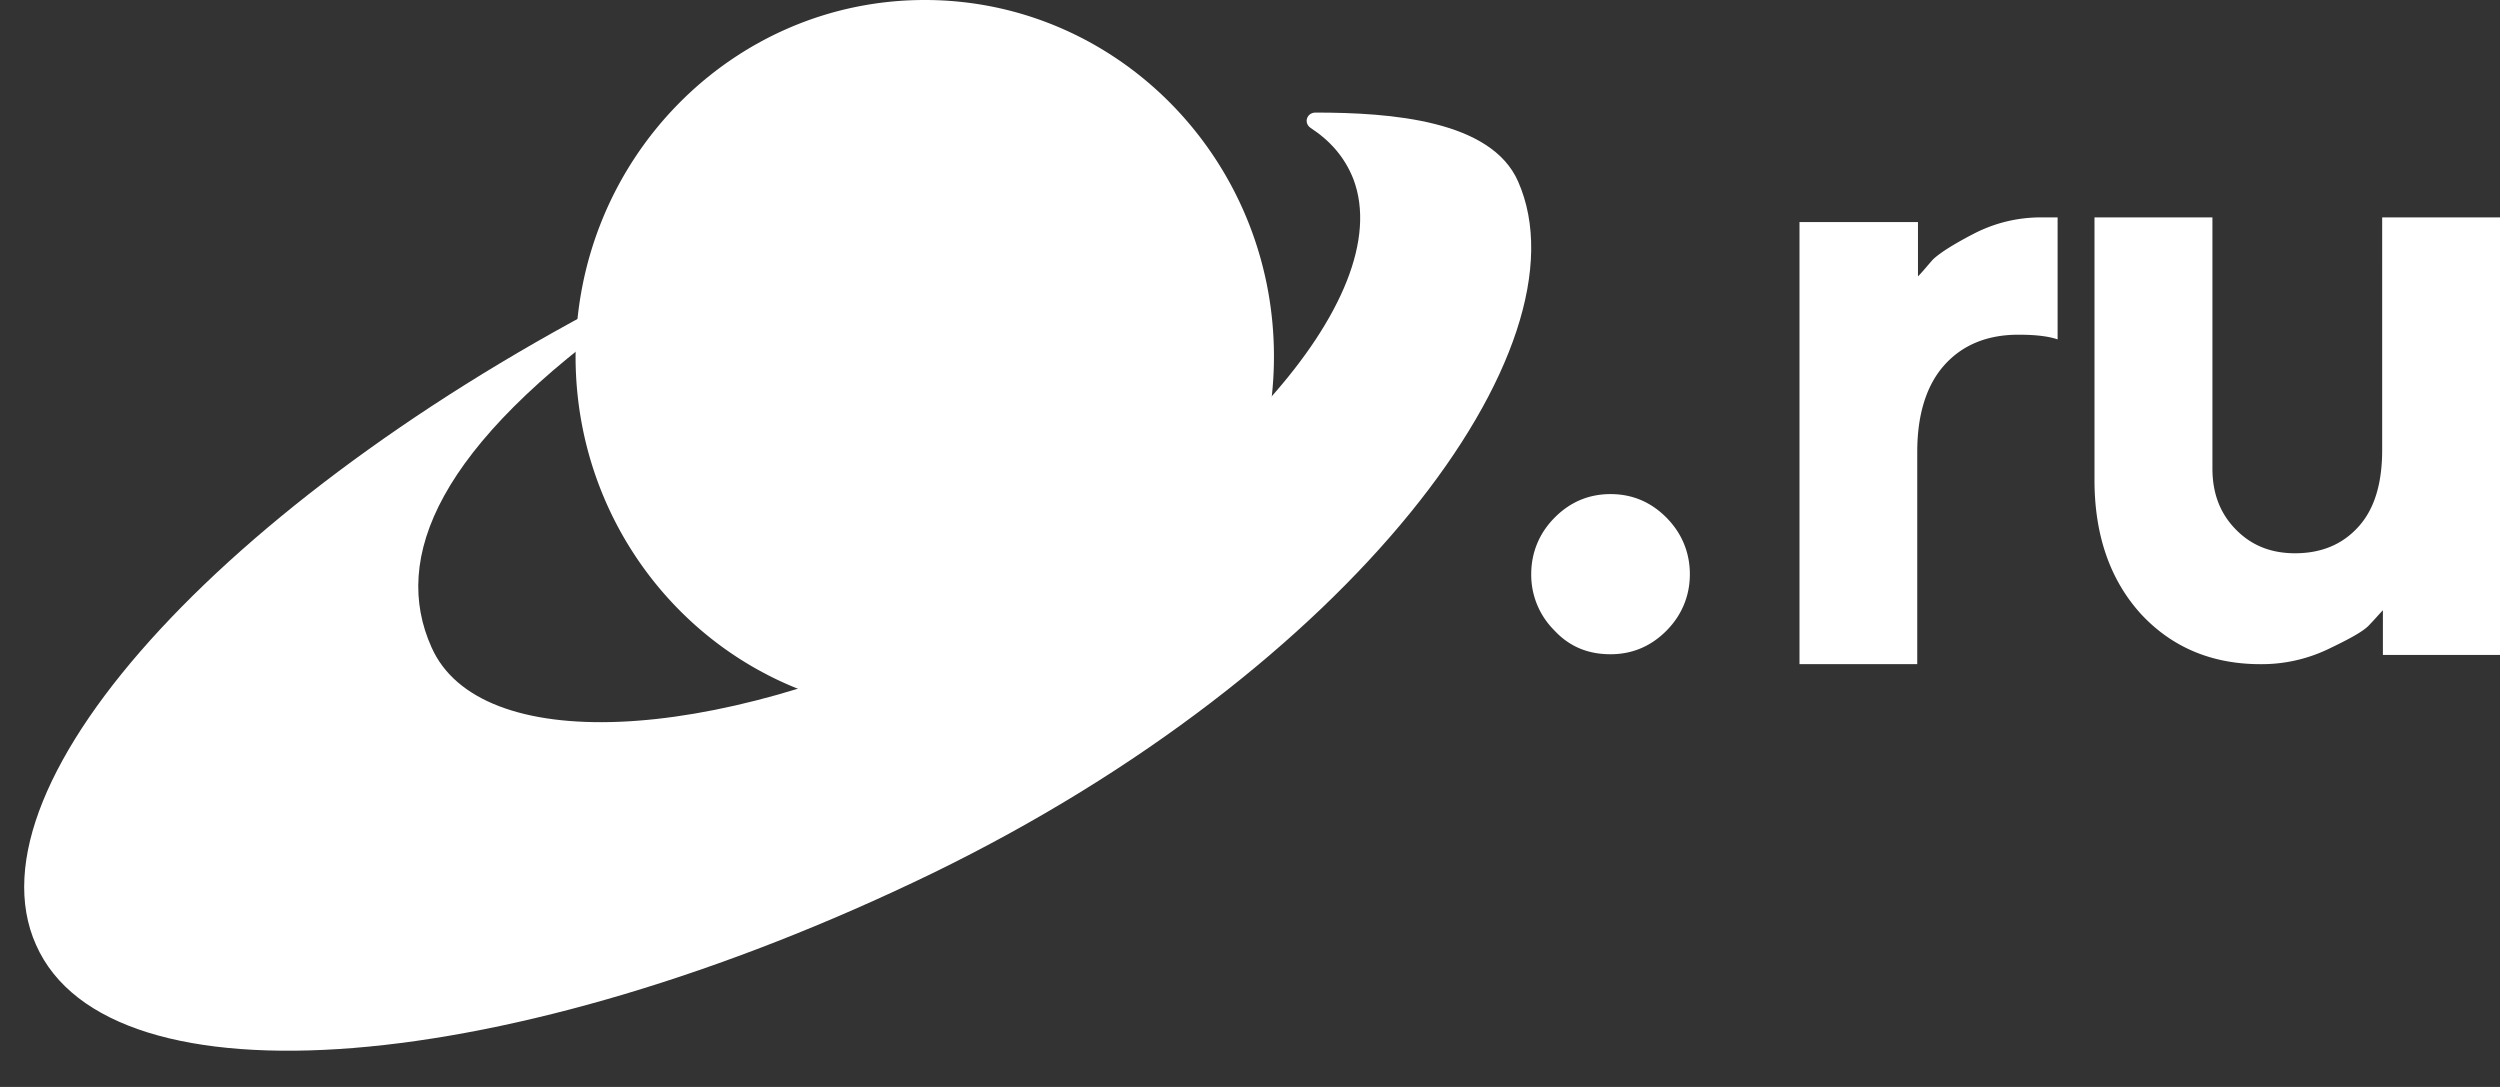
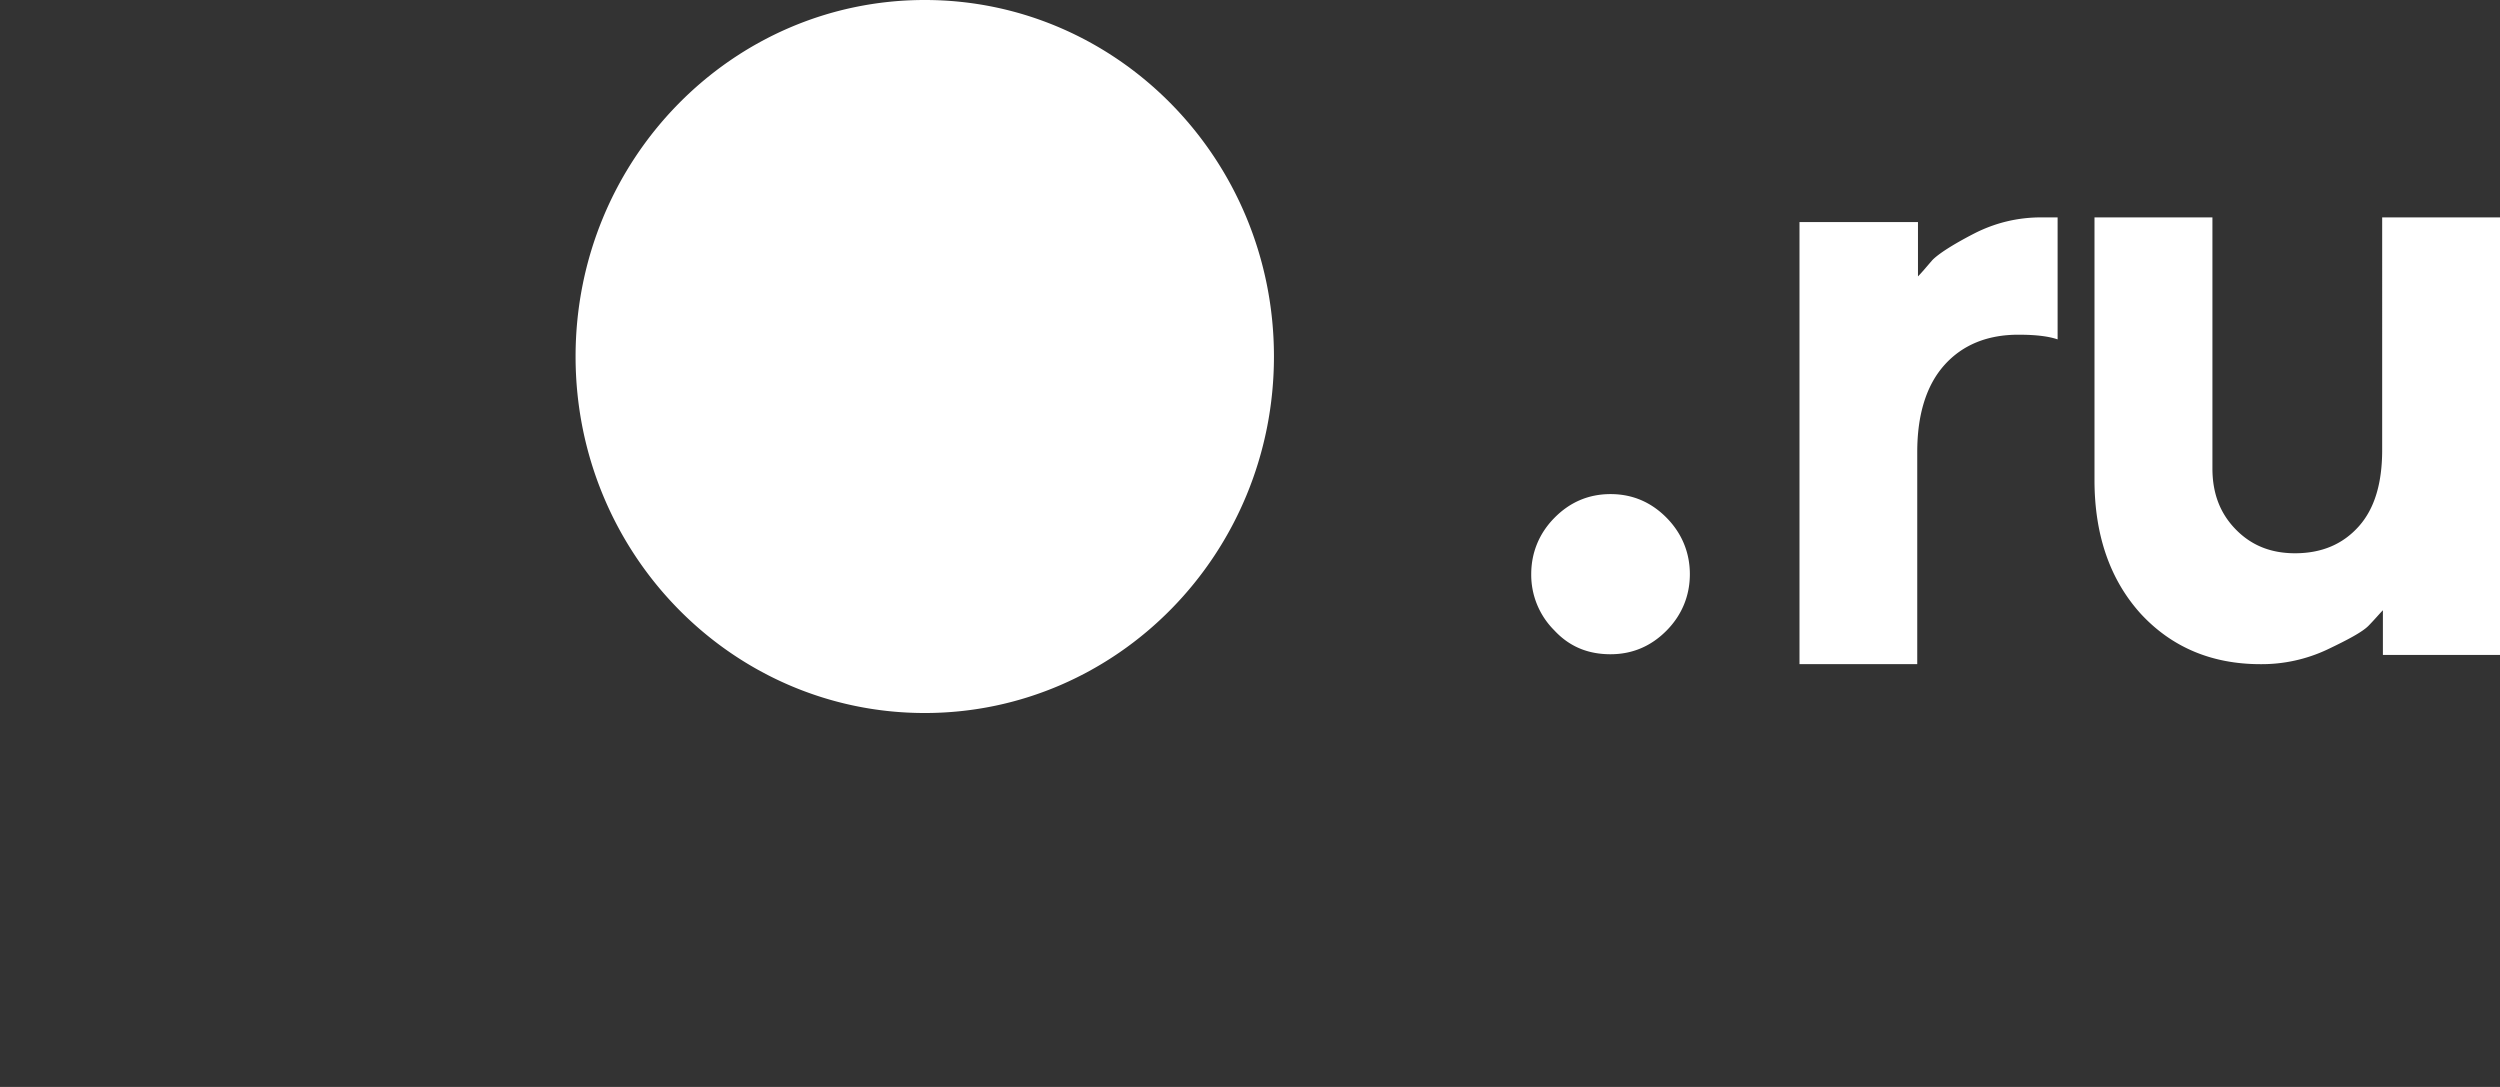
<svg xmlns="http://www.w3.org/2000/svg" width="69" height="30" fill="none">
  <rect width="100%" height="100%" fill="#333333" stroke="none" />
  <path fill="#fff" d="M42.898 17.397a2.16 2.16 0 0 1-.636-1.55c0-.584.212-1.118.636-1.55.423-.432.941-.66 1.553-.66s1.13.228 1.553.66.636.966.636 1.55-.212 1.118-.636 1.55c-.423.431-.941.66-1.553.66s-1.13-.203-1.553-.66M56.79 6v3.367c-.25-.086-.604-.129-1.083-.129-.854 0-1.541.279-2.041.837s-.75 1.372-.75 2.401v5.855h-3.25V6.129h3.27v1.5c.105-.106.23-.257.397-.45.166-.171.562-.428 1.145-.729.583-.3 1.208-.45 1.854-.45zM65.768 18.076v-1.233c-.103.106-.228.255-.394.425-.165.17-.56.383-1.14.659a4.25 4.25 0 0 1-1.845.404c-1.347 0-2.446-.468-3.296-1.382-.85-.935-1.285-2.169-1.285-3.7V6h3.255v6.93c0 .681.207 1.234.642 1.68.436.447.975.66 1.638.66.746 0 1.327-.256 1.762-.745s.643-1.19.643-2.104V6h3.254v12.076zM25.523 19.679c5.323 0 9.638-4.406 9.638-9.84S30.846 0 25.523 0s-9.637 4.405-9.637 9.84c0 5.433 4.315 9.839 9.637 9.839" />
-   <path fill="#fff" d="M41.9 5.01c-.741-1.692-3.504-1.903-5.593-1.903-.236 0-.337.282-.135.423.54.352.944.81 1.18 1.41 1.246 3.276-3.808 8.843-10.951 12.33-6.807 3.312-13.175 3.559-14.489.6-1.112-2.467.168-5.567 5.593-9.372.203-.141.169-.564.371-.705C6.521 13.465-1.027 21.569.995 26.079c2.022 4.58 13.107 3.664 24.732-1.973C37.317 18.468 43.922 9.59 41.9 5.01" />
</svg>